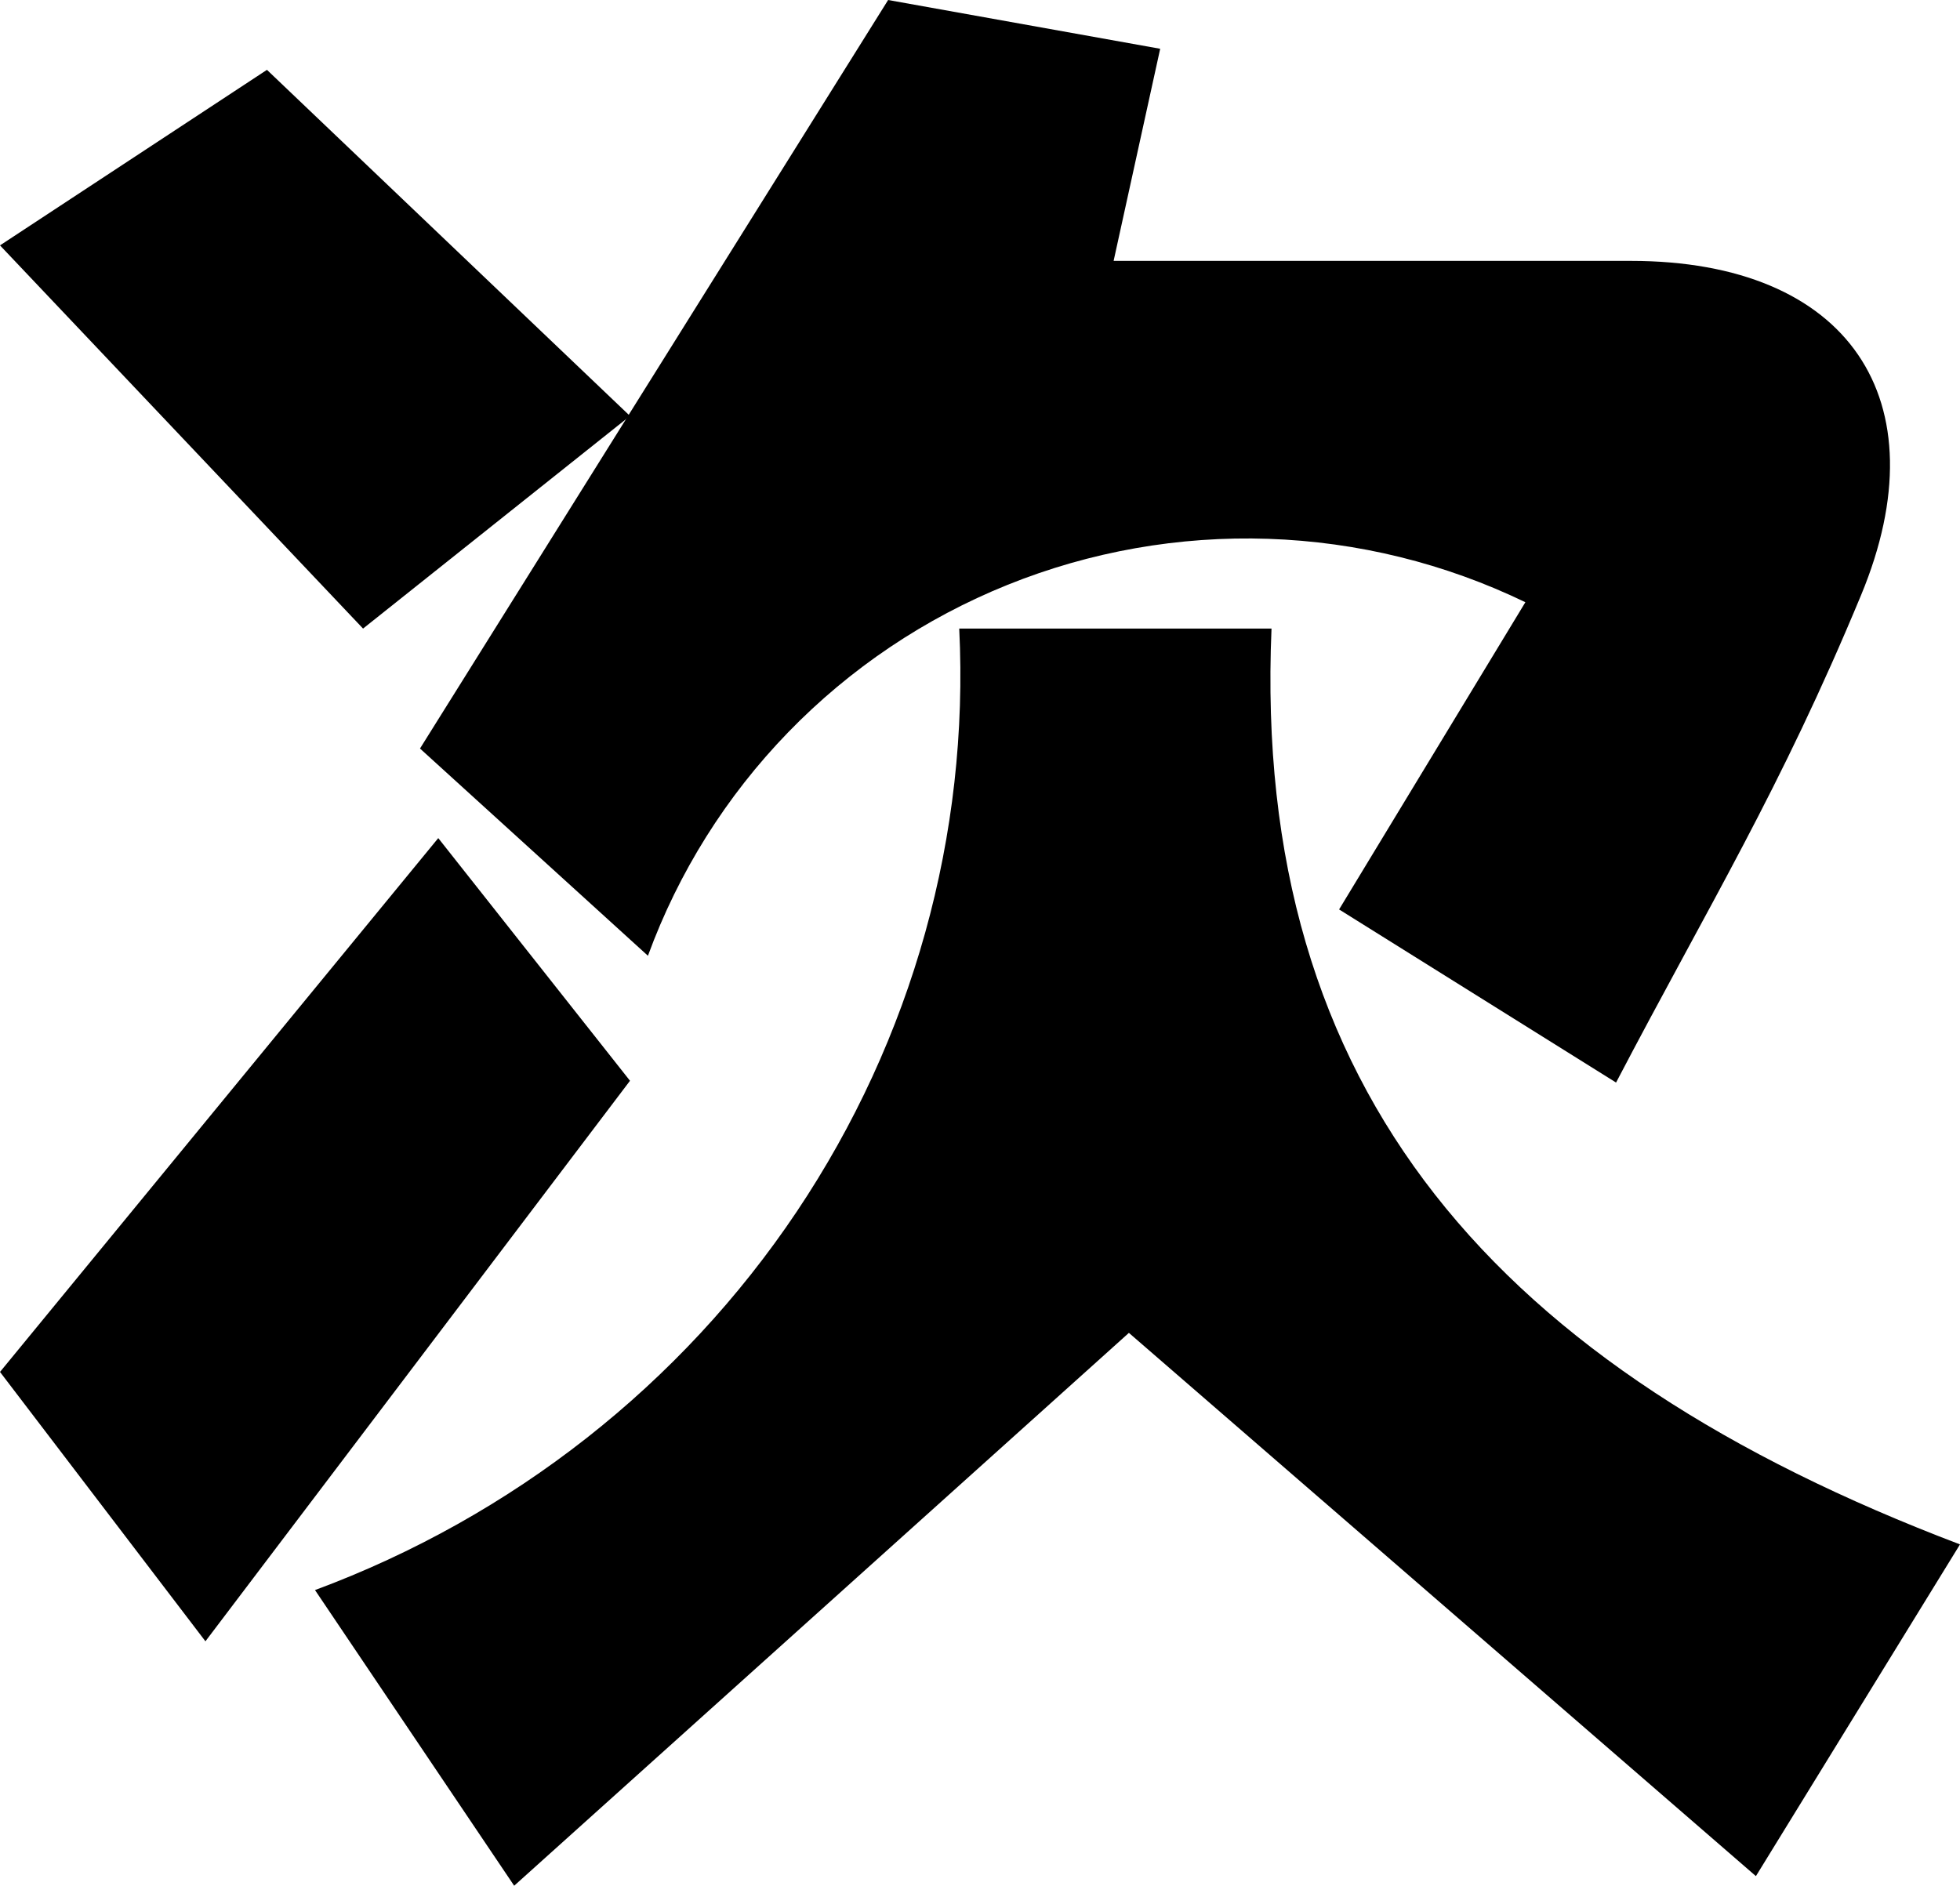
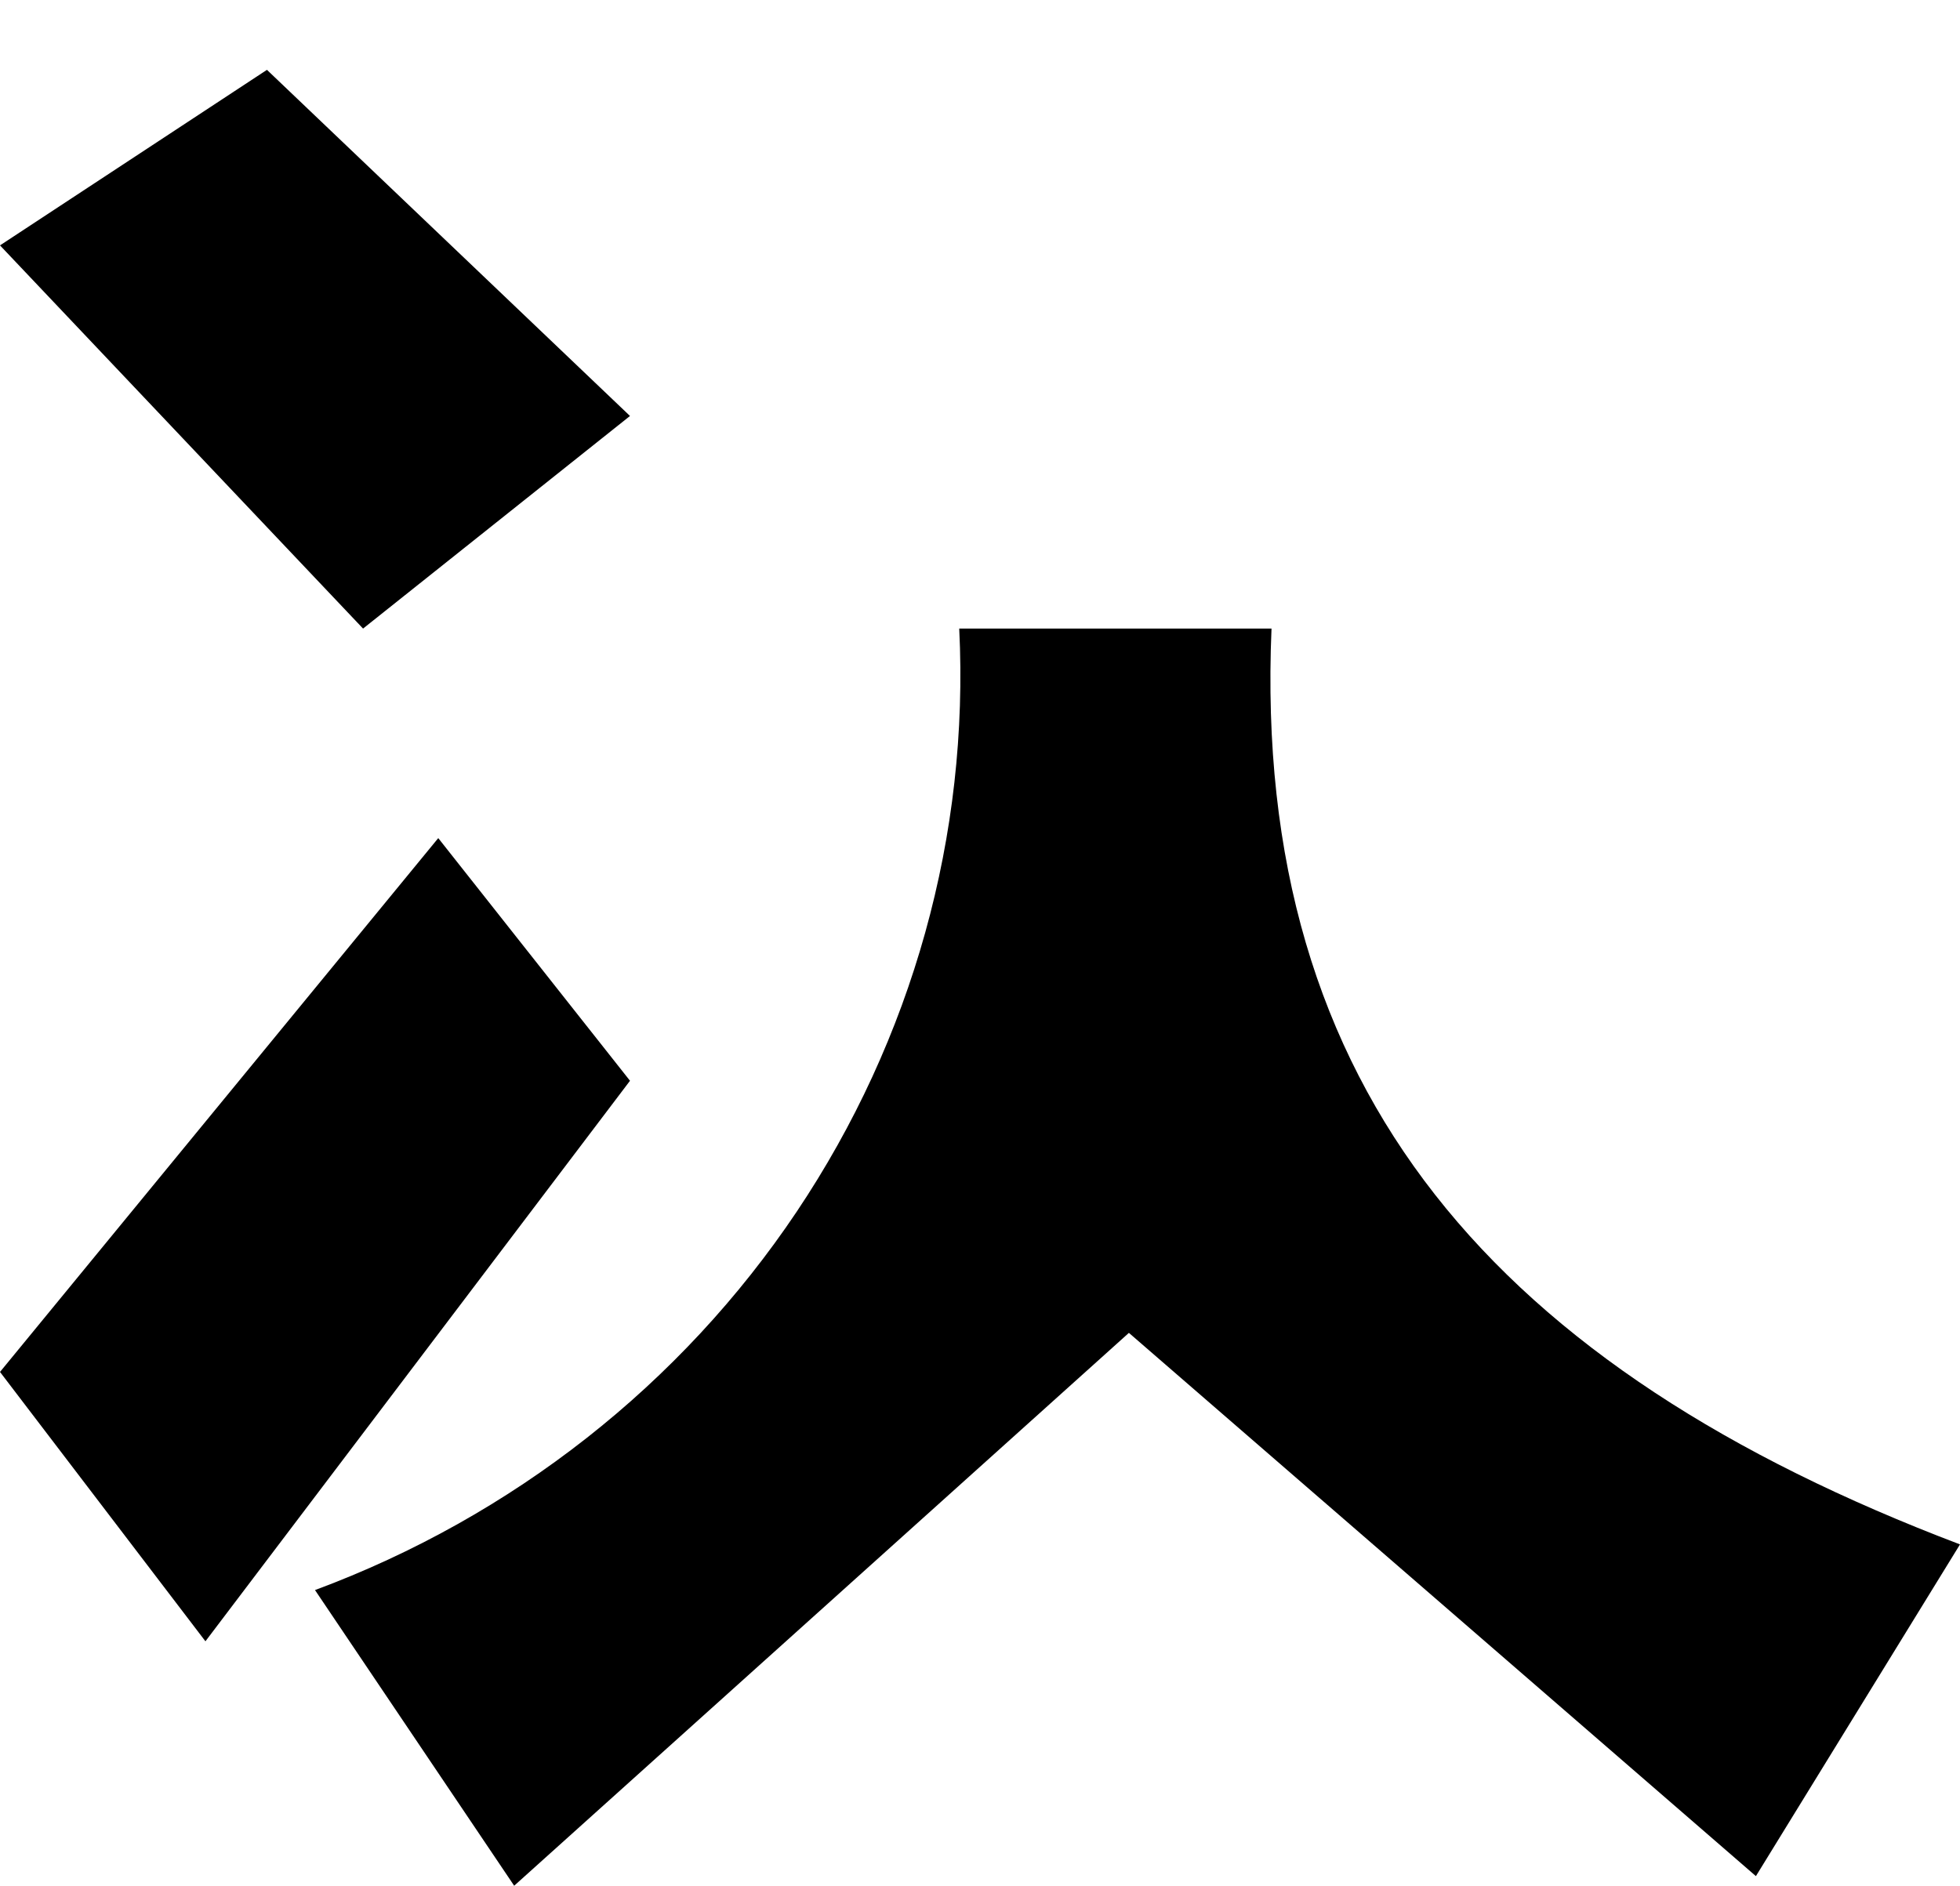
<svg xmlns="http://www.w3.org/2000/svg" width="159" height="153" viewBox="0 0 159 153" fill="none">
  <path d="M159 125.306L142.444 152.22L91.579 108.143L41.711 153L25.554 129.011C41.569 123.063 55.25 112.313 64.637 98.301C74.025 84.288 78.637 67.731 77.815 51H103.148C101.552 88.641 121.499 111.069 159 125.306Z" fill="black" />
-   <path d="M108.631 73.788L123.742 48.862C117.231 45.714 110.127 43.961 102.891 43.718C95.656 43.474 88.449 44.746 81.739 47.45C75.029 50.154 68.964 54.231 63.938 59.415C58.912 64.6 55.036 70.777 52.562 77.546L34.071 60.732L72.047 0L94.117 3.957L90.339 21.167H132.292C149.987 21.167 157.543 32.443 150.982 48.269C144.42 64.095 138.654 73.392 131.099 87.833L108.631 73.788Z" fill="black" />
  <path d="M16.665 133.167L0 111.313L35.553 68L51.107 87.688L16.665 133.167Z" fill="black" />
  <path d="M0 19.909L21.656 5.667L51.107 33.75L29.452 51L0 19.909Z" fill="black" />
</svg>